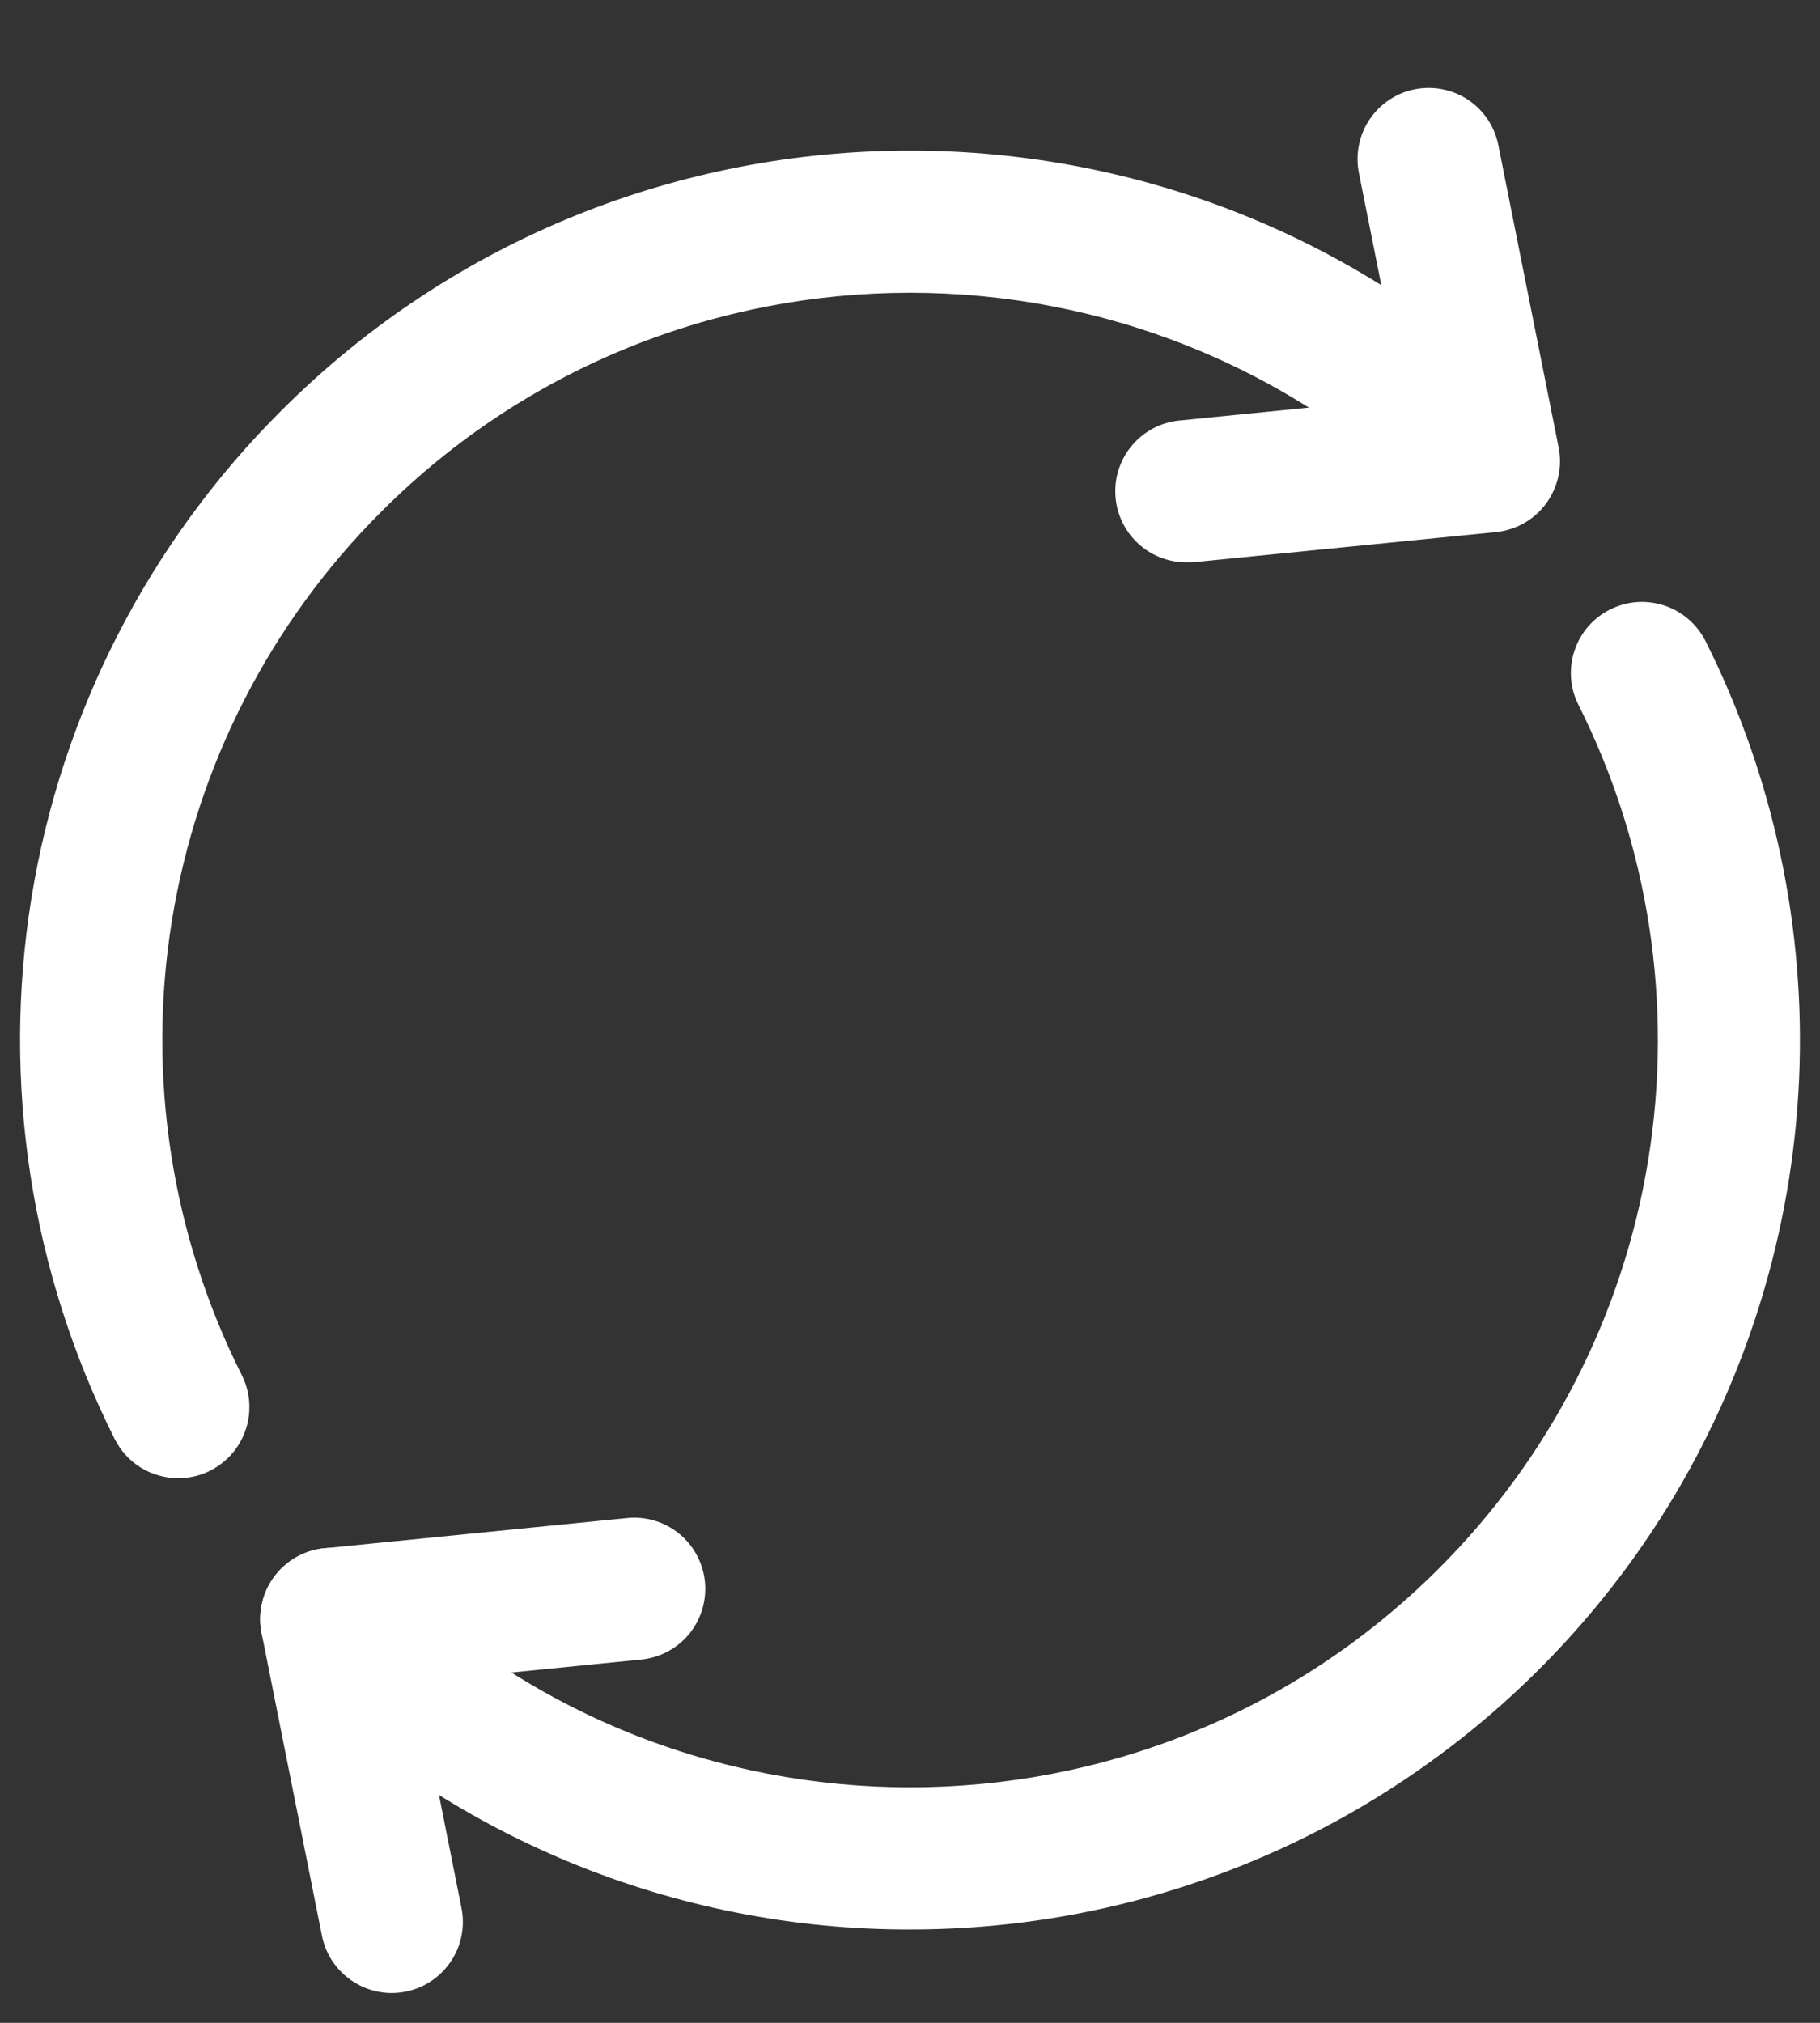
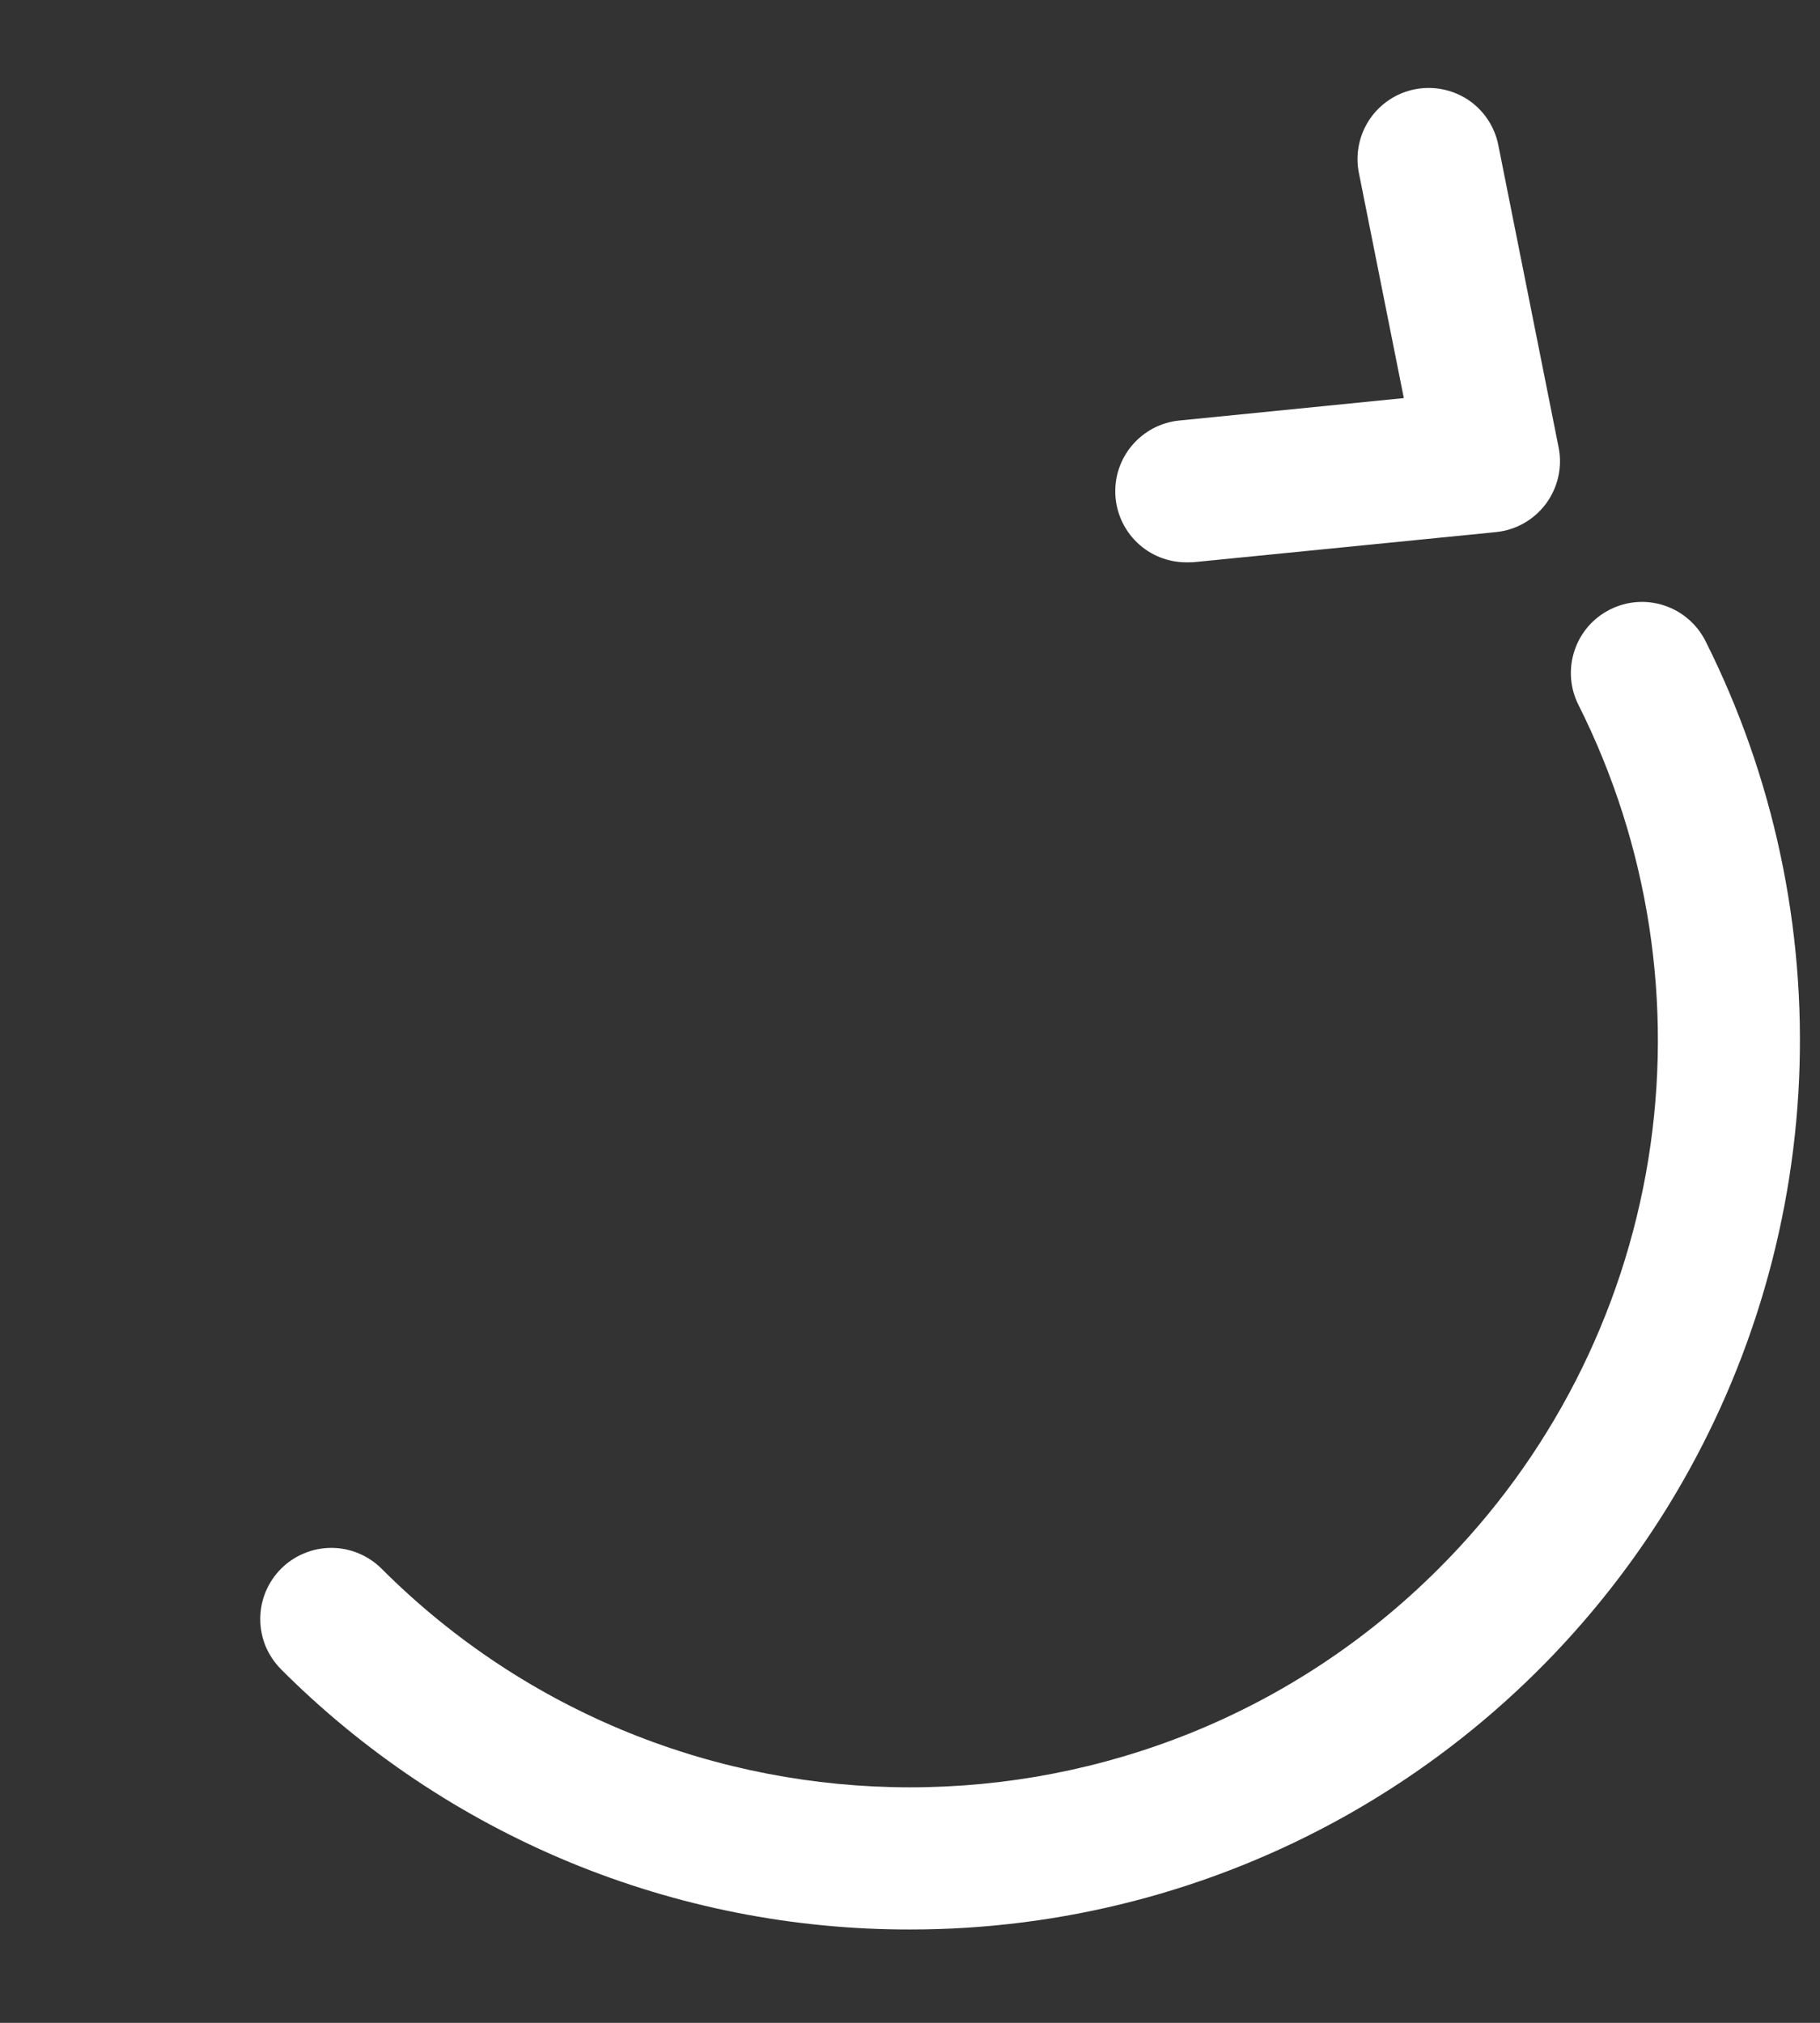
<svg xmlns="http://www.w3.org/2000/svg" width="18" height="20" viewBox="0 0 18 20" fill="none">
  <rect x="0" y="0" width="18" height="20" fill="#333333" stroke="none" />
-   <path d="M1.763 14.615C1.633 14.615 1.505 14.579 1.394 14.511C1.282 14.442 1.193 14.344 1.134 14.227C0.304 12.575 0.016 10.703 0.311 8.878C0.607 7.053 1.471 5.367 2.78 4.062C6.21 0.631 11.792 0.631 15.222 4.062C15.351 4.194 15.421 4.372 15.42 4.556C15.418 4.741 15.344 4.917 15.214 5.047C15.084 5.178 14.907 5.252 14.723 5.253C14.538 5.255 14.361 5.184 14.228 5.056C11.345 2.174 6.657 2.174 3.774 5.056C2.674 6.153 1.949 7.569 1.7 9.103C1.452 10.636 1.694 12.209 2.392 13.597C2.446 13.704 2.471 13.823 2.466 13.943C2.461 14.063 2.425 14.179 2.362 14.281C2.299 14.383 2.211 14.467 2.106 14.526C2.002 14.585 1.884 14.615 1.764 14.615H1.763Z" fill="white" />
  <path d="M9.001 19.077C7.846 19.079 6.702 18.853 5.634 18.412C4.566 17.97 3.596 17.322 2.78 16.505C2.715 16.439 2.663 16.362 2.627 16.277C2.592 16.191 2.574 16.1 2.574 16.008C2.574 15.915 2.592 15.824 2.627 15.739C2.663 15.653 2.714 15.576 2.78 15.51C2.845 15.445 2.922 15.393 3.008 15.358C3.093 15.322 3.185 15.304 3.277 15.304C3.369 15.304 3.461 15.322 3.546 15.358C3.631 15.393 3.709 15.445 3.774 15.51C6.657 18.392 11.345 18.392 14.228 15.51C15.328 14.413 16.054 12.997 16.302 11.463C16.55 9.93 16.308 8.357 15.611 6.969C15.527 6.803 15.513 6.61 15.572 6.433C15.63 6.256 15.757 6.109 15.924 6.026C16.091 5.942 16.284 5.928 16.461 5.987C16.638 6.046 16.784 6.172 16.868 6.339C17.541 7.68 17.859 9.171 17.793 10.671C17.727 12.17 17.278 13.627 16.49 14.904C15.701 16.18 14.599 17.234 13.288 17.965C11.978 18.695 10.502 19.078 9.001 19.077V19.077Z" fill="white" />
-   <path d="M11.73 5.56C11.55 5.559 11.377 5.49 11.247 5.365C11.117 5.241 11.04 5.071 11.031 4.892C11.022 4.712 11.082 4.536 11.2 4.399C11.317 4.263 11.482 4.176 11.661 4.158L13.884 3.936L13.438 1.702C13.404 1.52 13.443 1.332 13.547 1.178C13.651 1.025 13.811 0.919 13.992 0.883C14.174 0.847 14.362 0.884 14.517 0.985C14.671 1.087 14.779 1.246 14.817 1.427L15.415 4.424C15.434 4.52 15.433 4.619 15.411 4.715C15.39 4.811 15.348 4.901 15.29 4.98C15.232 5.058 15.158 5.124 15.072 5.173C14.987 5.221 14.893 5.251 14.795 5.261L11.8 5.559C11.777 5.559 11.753 5.56 11.73 5.56Z" fill="white" />
-   <path d="M3.874 19.705C3.711 19.705 3.554 19.648 3.428 19.545C3.302 19.442 3.216 19.299 3.184 19.139L2.587 16.145C2.568 16.049 2.569 15.949 2.591 15.854C2.612 15.758 2.653 15.668 2.712 15.589C2.77 15.51 2.845 15.444 2.93 15.396C3.015 15.347 3.11 15.317 3.207 15.308L6.202 15.009C6.387 14.99 6.573 15.046 6.717 15.164C6.862 15.282 6.953 15.453 6.972 15.638C6.99 15.824 6.935 16.009 6.817 16.154C6.699 16.298 6.528 16.39 6.342 16.408L4.119 16.63L4.564 18.864C4.585 18.967 4.582 19.072 4.557 19.173C4.532 19.274 4.484 19.368 4.418 19.448C4.352 19.529 4.269 19.593 4.175 19.638C4.08 19.682 3.978 19.705 3.874 19.705V19.705Z" fill="white" />
+   <path d="M11.73 5.56C11.55 5.559 11.377 5.49 11.247 5.365C11.117 5.241 11.04 5.071 11.031 4.892C11.022 4.712 11.082 4.536 11.2 4.399C11.317 4.263 11.482 4.176 11.661 4.158L13.884 3.936L13.438 1.702C13.404 1.52 13.443 1.332 13.547 1.178C13.651 1.025 13.811 0.919 13.992 0.883C14.174 0.847 14.362 0.884 14.517 0.985C14.671 1.087 14.779 1.246 14.817 1.427L15.415 4.424C15.434 4.52 15.433 4.619 15.411 4.715C15.39 4.811 15.348 4.901 15.29 4.98C15.232 5.058 15.158 5.124 15.072 5.173C14.987 5.221 14.893 5.251 14.795 5.261L11.8 5.559Z" fill="white" />
</svg>